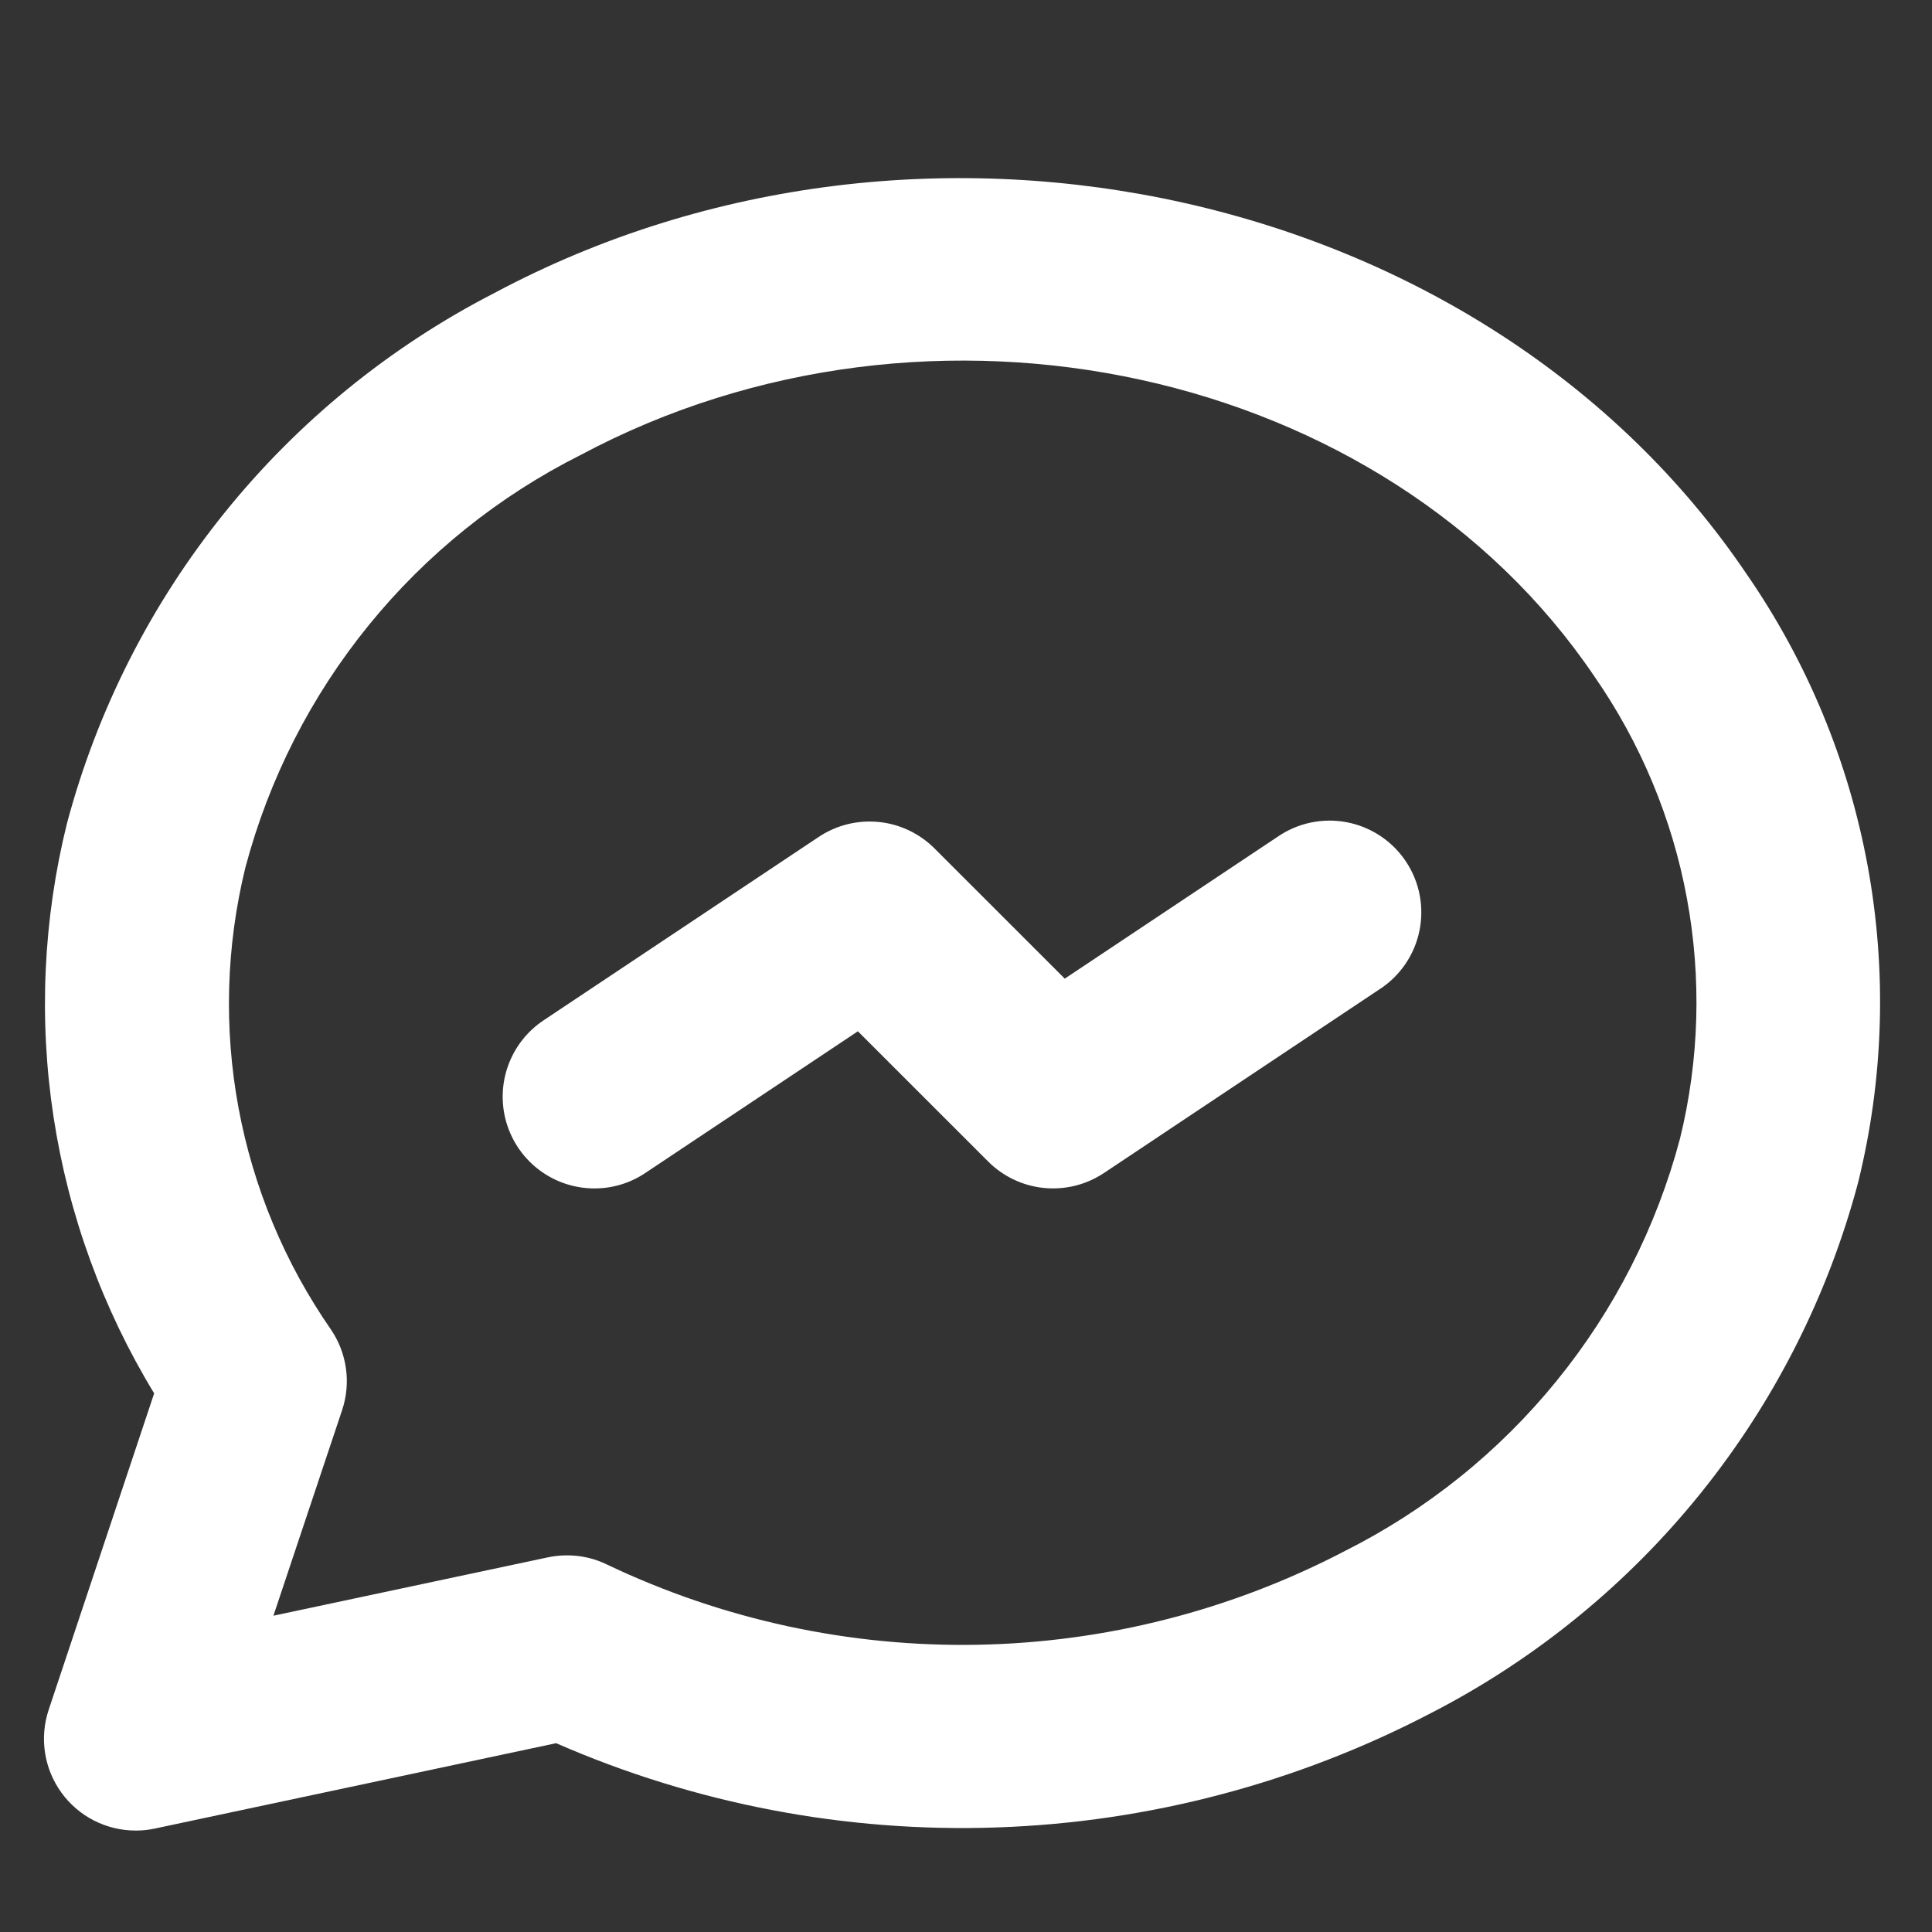
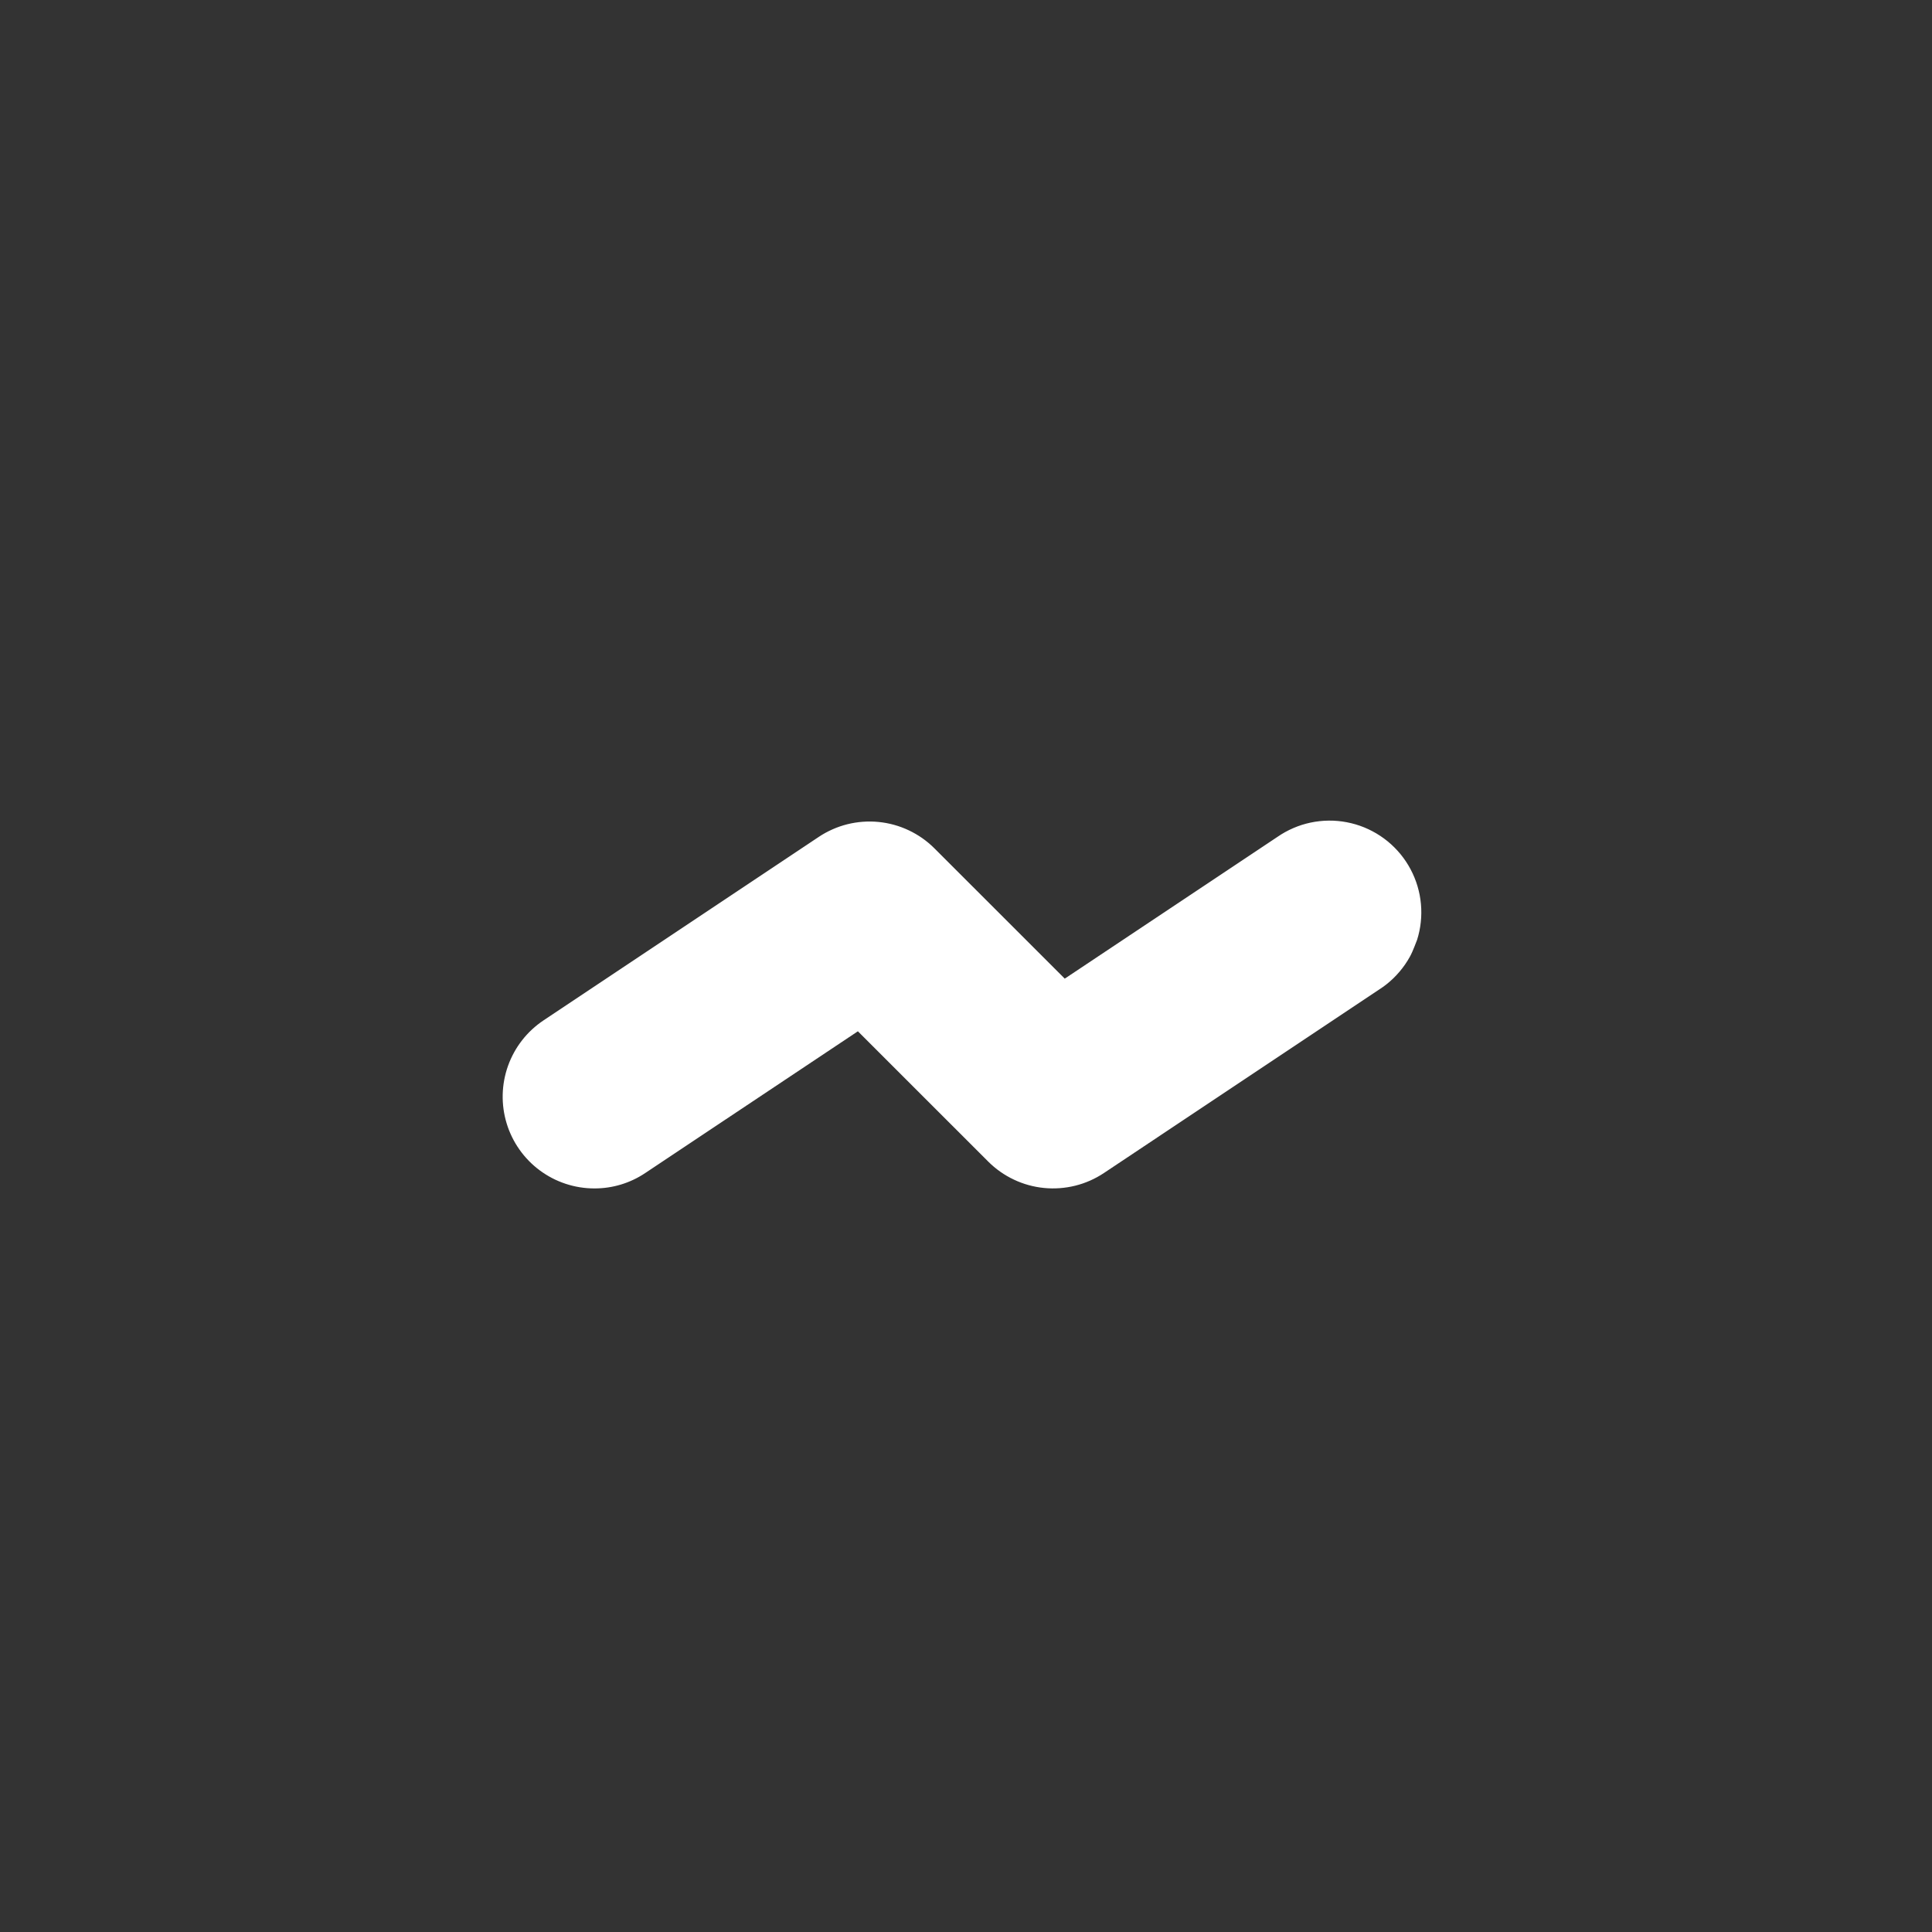
<svg xmlns="http://www.w3.org/2000/svg" width="500" zoomAndPan="magnify" viewBox="0 0 375 375" height="500" preserveAspectRatio="xMidYMid meet" version="1.2">
  <rect x="0" y="0" width="375" height="375" fill="#333333" stroke="none" />
  <g id="c7059b0493">
-     <path style=" stroke:none;fill-rule:nonzero;fill:#ffffff;fill-opacity:1;" d="M 26.359 355.312 C 25.656 355.312 24.957 355.27 24.258 355.188 C 23.559 355.105 22.867 354.984 22.184 354.82 C 21.5 354.656 20.828 354.453 20.172 354.207 C 19.512 353.965 18.867 353.684 18.242 353.363 C 17.613 353.043 17.008 352.688 16.426 352.297 C 15.84 351.906 15.281 351.48 14.75 351.023 C 14.215 350.562 13.711 350.078 13.234 349.559 C 12.758 349.043 12.312 348.496 11.902 347.926 C 11.492 347.355 11.113 346.766 10.773 346.148 C 10.43 345.535 10.129 344.902 9.859 344.25 C 9.594 343.602 9.367 342.938 9.18 342.258 C 8.992 341.582 8.844 340.895 8.738 340.199 C 8.633 339.504 8.566 338.805 8.543 338.102 C 8.52 337.398 8.539 336.699 8.598 335.996 C 8.656 335.297 8.758 334.602 8.898 333.914 C 9.043 333.223 9.223 332.547 9.445 331.879 L 29.922 270.449 C 27.43 266.355 25.148 262.148 23.074 257.832 C 21 253.512 19.141 249.098 17.504 244.598 C 15.863 240.094 14.449 235.52 13.262 230.879 C 12.074 226.234 11.121 221.547 10.395 216.809 C 9.672 212.07 9.184 207.309 8.93 202.523 C 8.676 197.738 8.66 192.953 8.879 188.164 C 9.098 183.379 9.551 178.613 10.242 173.871 C 10.93 169.129 11.852 164.434 13.008 159.781 C 14.469 154.301 16.215 148.906 18.238 143.609 C 20.266 138.309 22.562 133.129 25.129 128.066 C 27.699 123.008 30.52 118.094 33.602 113.328 C 36.684 108.562 40.004 103.973 43.562 99.555 C 47.125 95.137 50.902 90.914 54.906 86.891 C 58.906 82.871 63.105 79.066 67.504 75.48 C 71.902 71.898 76.477 68.551 81.227 65.445 C 85.973 62.34 90.871 59.488 95.918 56.895 C 179.461 12.254 288.48 36.684 338.961 111.344 C 341.898 115.59 344.605 119.984 347.082 124.52 C 349.555 129.055 351.781 133.707 353.762 138.48 C 355.742 143.25 357.465 148.113 358.93 153.07 C 360.391 158.023 361.59 163.043 362.523 168.121 C 363.453 173.203 364.117 178.32 364.504 183.473 C 364.895 188.625 365.012 193.781 364.852 198.945 C 364.695 204.109 364.266 209.25 363.562 214.371 C 362.859 219.488 361.887 224.555 360.648 229.57 C 359.188 235.051 357.445 240.441 355.422 245.742 C 353.398 251.043 351.105 256.223 348.539 261.285 C 345.977 266.344 343.156 271.258 340.078 276.023 C 337 280.789 333.68 285.383 330.125 289.801 C 326.566 294.223 322.789 298.441 318.789 302.469 C 314.789 306.492 310.594 310.297 306.195 313.883 C 301.801 317.469 297.23 320.816 292.484 323.926 C 287.738 327.035 282.844 329.887 277.801 332.484 C 274.551 334.18 271.262 335.781 267.926 337.293 C 264.59 338.805 261.215 340.223 257.801 341.543 C 254.383 342.867 250.934 344.094 247.453 345.223 C 243.969 346.352 240.457 347.383 236.914 348.316 C 233.375 349.25 229.809 350.086 226.223 350.82 C 222.633 351.555 219.027 352.191 215.406 352.723 C 211.781 353.258 208.145 353.688 204.5 354.02 C 200.852 354.348 197.199 354.578 193.539 354.703 C 189.879 354.832 186.219 354.855 182.555 354.777 C 178.895 354.699 175.238 354.52 171.586 354.238 C 167.938 353.953 164.297 353.57 160.664 353.086 C 157.035 352.602 153.422 352.012 149.824 351.324 C 146.227 350.641 142.652 349.852 139.098 348.965 C 135.547 348.078 132.02 347.094 128.523 346.008 C 125.023 344.926 121.559 343.746 118.125 342.469 C 114.695 341.191 111.301 339.816 107.945 338.352 L 30.066 354.918 C 28.844 355.184 27.609 355.312 26.359 355.312 Z M 110.047 301.895 C 112.773 301.891 115.363 302.484 117.816 303.676 C 120.609 305.008 123.441 306.258 126.305 307.422 C 129.172 308.59 132.066 309.676 134.996 310.676 C 137.922 311.676 140.879 312.59 143.859 313.418 C 146.84 314.246 149.844 314.988 152.867 315.645 C 155.891 316.297 158.93 316.863 161.988 317.344 C 165.043 317.82 168.113 318.211 171.191 318.512 C 174.273 318.812 177.355 319.027 180.449 319.148 C 183.539 319.27 186.633 319.305 189.727 319.246 C 192.82 319.191 195.91 319.047 198.996 318.809 C 202.078 318.574 205.156 318.25 208.223 317.836 C 211.289 317.422 214.34 316.922 217.375 316.332 C 220.414 315.742 223.434 315.062 226.43 314.297 C 229.426 313.535 232.402 312.684 235.352 311.746 C 238.297 310.809 241.219 309.785 244.105 308.68 C 246.996 307.574 249.852 306.387 252.672 305.113 C 255.492 303.844 258.273 302.492 261.02 301.059 C 264.98 299.07 268.824 296.875 272.555 294.48 C 276.285 292.082 279.879 289.496 283.336 286.719 C 286.793 283.945 290.09 280.992 293.234 277.867 C 296.379 274.742 299.352 271.457 302.145 268.016 C 304.941 264.578 307.551 261 309.969 257.281 C 312.387 253.566 314.602 249.73 316.613 245.781 C 318.625 241.832 320.422 237.785 322.004 233.645 C 323.59 229.504 324.949 225.289 326.086 221.004 C 327.023 217.195 327.754 213.348 328.277 209.461 C 328.805 205.574 329.125 201.672 329.238 197.754 C 329.352 193.832 329.254 189.918 328.953 186.008 C 328.648 182.098 328.141 178.215 327.426 174.355 C 326.715 170.5 325.797 166.691 324.68 162.934 C 323.559 159.176 322.246 155.484 320.738 151.867 C 319.227 148.246 317.531 144.715 315.648 141.277 C 313.762 137.836 311.703 134.504 309.465 131.285 C 268.906 71.289 180.645 52.051 112.719 88.301 C 108.754 90.289 104.906 92.484 101.176 94.879 C 97.445 97.273 93.852 99.859 90.395 102.637 C 86.938 105.414 83.637 108.363 80.492 111.488 C 77.348 114.617 74.379 117.898 71.582 121.34 C 68.785 124.781 66.176 128.359 63.758 132.074 C 61.34 135.793 59.125 139.625 57.113 143.574 C 55.102 147.527 53.305 151.574 51.719 155.715 C 50.137 159.855 48.777 164.07 47.637 168.355 C 46.703 172.164 45.973 176.012 45.445 179.898 C 44.918 183.785 44.598 187.691 44.484 191.613 C 44.371 195.535 44.465 199.449 44.766 203.359 C 45.07 207.273 45.578 211.156 46.293 215.012 C 47.008 218.871 47.922 222.68 49.043 226.438 C 50.16 230.199 51.473 233.887 52.984 237.508 C 54.496 241.129 56.191 244.66 58.074 248.102 C 59.961 251.539 62.023 254.871 64.258 258.094 C 65.023 259.227 65.652 260.43 66.141 261.703 C 66.629 262.98 66.965 264.293 67.152 265.648 C 67.34 267 67.367 268.355 67.242 269.715 C 67.117 271.078 66.836 272.406 66.406 273.699 L 53.07 313.609 L 106.316 302.285 C 107.547 302.023 108.789 301.895 110.047 301.895 Z M 110.047 301.895 " />
-     <path style=" stroke:none;fill-rule:nonzero;fill:#ffffff;fill-opacity:1;" d="M 115.387 230.672 C 114.438 230.676 113.496 230.598 112.559 230.449 C 111.621 230.301 110.699 230.074 109.797 229.777 C 108.898 229.48 108.023 229.113 107.18 228.676 C 106.34 228.238 105.535 227.738 104.773 227.172 C 104.008 226.609 103.297 225.984 102.633 225.305 C 101.969 224.625 101.363 223.898 100.82 223.121 C 100.273 222.348 99.789 221.531 99.375 220.68 C 98.957 219.824 98.609 218.945 98.336 218.035 C 98.059 217.125 97.859 216.203 97.73 215.262 C 97.602 214.32 97.551 213.375 97.574 212.426 C 97.598 211.477 97.699 210.535 97.871 209.602 C 98.047 208.668 98.293 207.754 98.613 206.859 C 98.934 205.969 99.324 205.105 99.781 204.273 C 100.238 203.441 100.762 202.652 101.348 201.902 C 101.93 201.156 102.57 200.457 103.27 199.812 C 103.965 199.168 104.707 198.582 105.496 198.055 L 158.914 162.445 C 159.762 161.879 160.656 161.387 161.59 160.977 C 162.523 160.562 163.484 160.23 164.477 159.984 C 165.465 159.738 166.473 159.578 167.488 159.504 C 168.508 159.43 169.523 159.441 170.543 159.543 C 171.559 159.645 172.559 159.828 173.543 160.102 C 174.527 160.375 175.48 160.73 176.402 161.168 C 177.324 161.605 178.203 162.117 179.039 162.703 C 179.875 163.293 180.652 163.945 181.375 164.668 L 206.668 189.953 L 247.941 162.445 C 248.426 162.109 248.926 161.797 249.441 161.512 C 249.957 161.227 250.484 160.965 251.027 160.734 C 251.566 160.5 252.121 160.293 252.68 160.113 C 253.242 159.938 253.812 159.785 254.391 159.664 C 254.969 159.543 255.547 159.449 256.133 159.387 C 256.719 159.32 257.309 159.285 257.898 159.281 C 258.488 159.273 259.078 159.297 259.664 159.352 C 260.25 159.402 260.836 159.484 261.414 159.598 C 261.992 159.707 262.566 159.848 263.129 160.012 C 263.695 160.18 264.25 160.375 264.797 160.598 C 265.344 160.82 265.875 161.07 266.398 161.348 C 266.918 161.621 267.426 161.922 267.918 162.25 C 268.406 162.574 268.883 162.926 269.34 163.297 C 269.797 163.672 270.23 164.066 270.648 164.48 C 271.066 164.898 271.461 165.336 271.836 165.789 C 272.211 166.246 272.562 166.719 272.887 167.211 C 273.215 167.699 273.516 168.207 273.793 168.727 C 274.07 169.246 274.32 169.781 274.543 170.328 C 274.77 170.871 274.965 171.426 275.133 171.992 C 275.301 172.559 275.441 173.129 275.555 173.707 C 275.664 174.289 275.75 174.871 275.801 175.457 C 275.855 176.043 275.883 176.633 275.875 177.223 C 275.871 177.812 275.84 178.398 275.773 178.988 C 275.711 179.574 275.621 180.156 275.5 180.73 C 275.379 181.309 275.23 181.879 275.051 182.441 C 274.875 183.004 274.672 183.555 274.438 184.098 C 274.207 184.641 273.945 185.168 273.664 185.684 C 273.379 186.203 273.066 186.703 272.734 187.188 C 272.398 187.672 272.039 188.141 271.66 188.59 C 271.277 189.039 270.875 189.473 270.453 189.883 C 270.027 190.293 269.586 190.68 269.125 191.047 C 268.66 191.41 268.184 191.754 267.688 192.07 L 214.27 227.684 C 213.418 228.25 212.527 228.738 211.594 229.152 C 210.66 229.562 209.699 229.895 208.707 230.141 C 207.715 230.387 206.711 230.547 205.691 230.621 C 204.676 230.695 203.656 230.684 202.641 230.582 C 201.625 230.484 200.625 230.297 199.641 230.023 C 198.656 229.75 197.703 229.395 196.781 228.957 C 195.859 228.523 194.98 228.008 194.145 227.422 C 193.309 226.832 192.531 226.18 191.809 225.457 L 166.516 200.172 L 125.242 227.684 C 123.785 228.66 122.219 229.402 120.539 229.914 C 118.859 230.422 117.141 230.676 115.387 230.672 Z M 115.387 230.672 " />
+     <path style=" stroke:none;fill-rule:nonzero;fill:#ffffff;fill-opacity:1;" d="M 115.387 230.672 C 114.438 230.676 113.496 230.598 112.559 230.449 C 111.621 230.301 110.699 230.074 109.797 229.777 C 108.898 229.48 108.023 229.113 107.18 228.676 C 106.34 228.238 105.535 227.738 104.773 227.172 C 104.008 226.609 103.297 225.984 102.633 225.305 C 101.969 224.625 101.363 223.898 100.82 223.121 C 100.273 222.348 99.789 221.531 99.375 220.68 C 98.957 219.824 98.609 218.945 98.336 218.035 C 98.059 217.125 97.859 216.203 97.73 215.262 C 97.602 214.32 97.551 213.375 97.574 212.426 C 97.598 211.477 97.699 210.535 97.871 209.602 C 98.047 208.668 98.293 207.754 98.613 206.859 C 98.934 205.969 99.324 205.105 99.781 204.273 C 100.238 203.441 100.762 202.652 101.348 201.902 C 101.93 201.156 102.57 200.457 103.27 199.812 C 103.965 199.168 104.707 198.582 105.496 198.055 L 158.914 162.445 C 159.762 161.879 160.656 161.387 161.59 160.977 C 162.523 160.562 163.484 160.23 164.477 159.984 C 165.465 159.738 166.473 159.578 167.488 159.504 C 168.508 159.43 169.523 159.441 170.543 159.543 C 171.559 159.645 172.559 159.828 173.543 160.102 C 174.527 160.375 175.48 160.73 176.402 161.168 C 177.324 161.605 178.203 162.117 179.039 162.703 C 179.875 163.293 180.652 163.945 181.375 164.668 L 206.668 189.953 L 247.941 162.445 C 248.426 162.109 248.926 161.797 249.441 161.512 C 249.957 161.227 250.484 160.965 251.027 160.734 C 251.566 160.5 252.121 160.293 252.68 160.113 C 253.242 159.938 253.812 159.785 254.391 159.664 C 254.969 159.543 255.547 159.449 256.133 159.387 C 256.719 159.32 257.309 159.285 257.898 159.281 C 258.488 159.273 259.078 159.297 259.664 159.352 C 260.25 159.402 260.836 159.484 261.414 159.598 C 261.992 159.707 262.566 159.848 263.129 160.012 C 263.695 160.18 264.25 160.375 264.797 160.598 C 265.344 160.82 265.875 161.07 266.398 161.348 C 266.918 161.621 267.426 161.922 267.918 162.25 C 268.406 162.574 268.883 162.926 269.34 163.297 C 269.797 163.672 270.23 164.066 270.648 164.48 C 271.066 164.898 271.461 165.336 271.836 165.789 C 272.211 166.246 272.562 166.719 272.887 167.211 C 273.215 167.699 273.516 168.207 273.793 168.727 C 274.07 169.246 274.32 169.781 274.543 170.328 C 274.77 170.871 274.965 171.426 275.133 171.992 C 275.301 172.559 275.441 173.129 275.555 173.707 C 275.664 174.289 275.75 174.871 275.801 175.457 C 275.855 176.043 275.883 176.633 275.875 177.223 C 275.871 177.812 275.84 178.398 275.773 178.988 C 275.711 179.574 275.621 180.156 275.5 180.73 C 275.379 181.309 275.23 181.879 275.051 182.441 C 274.207 184.641 273.945 185.168 273.664 185.684 C 273.379 186.203 273.066 186.703 272.734 187.188 C 272.398 187.672 272.039 188.141 271.66 188.59 C 271.277 189.039 270.875 189.473 270.453 189.883 C 270.027 190.293 269.586 190.68 269.125 191.047 C 268.66 191.41 268.184 191.754 267.688 192.07 L 214.27 227.684 C 213.418 228.25 212.527 228.738 211.594 229.152 C 210.66 229.562 209.699 229.895 208.707 230.141 C 207.715 230.387 206.711 230.547 205.691 230.621 C 204.676 230.695 203.656 230.684 202.641 230.582 C 201.625 230.484 200.625 230.297 199.641 230.023 C 198.656 229.75 197.703 229.395 196.781 228.957 C 195.859 228.523 194.98 228.008 194.145 227.422 C 193.309 226.832 192.531 226.18 191.809 225.457 L 166.516 200.172 L 125.242 227.684 C 123.785 228.66 122.219 229.402 120.539 229.914 C 118.859 230.422 117.141 230.676 115.387 230.672 Z M 115.387 230.672 " />
  </g>
</svg>